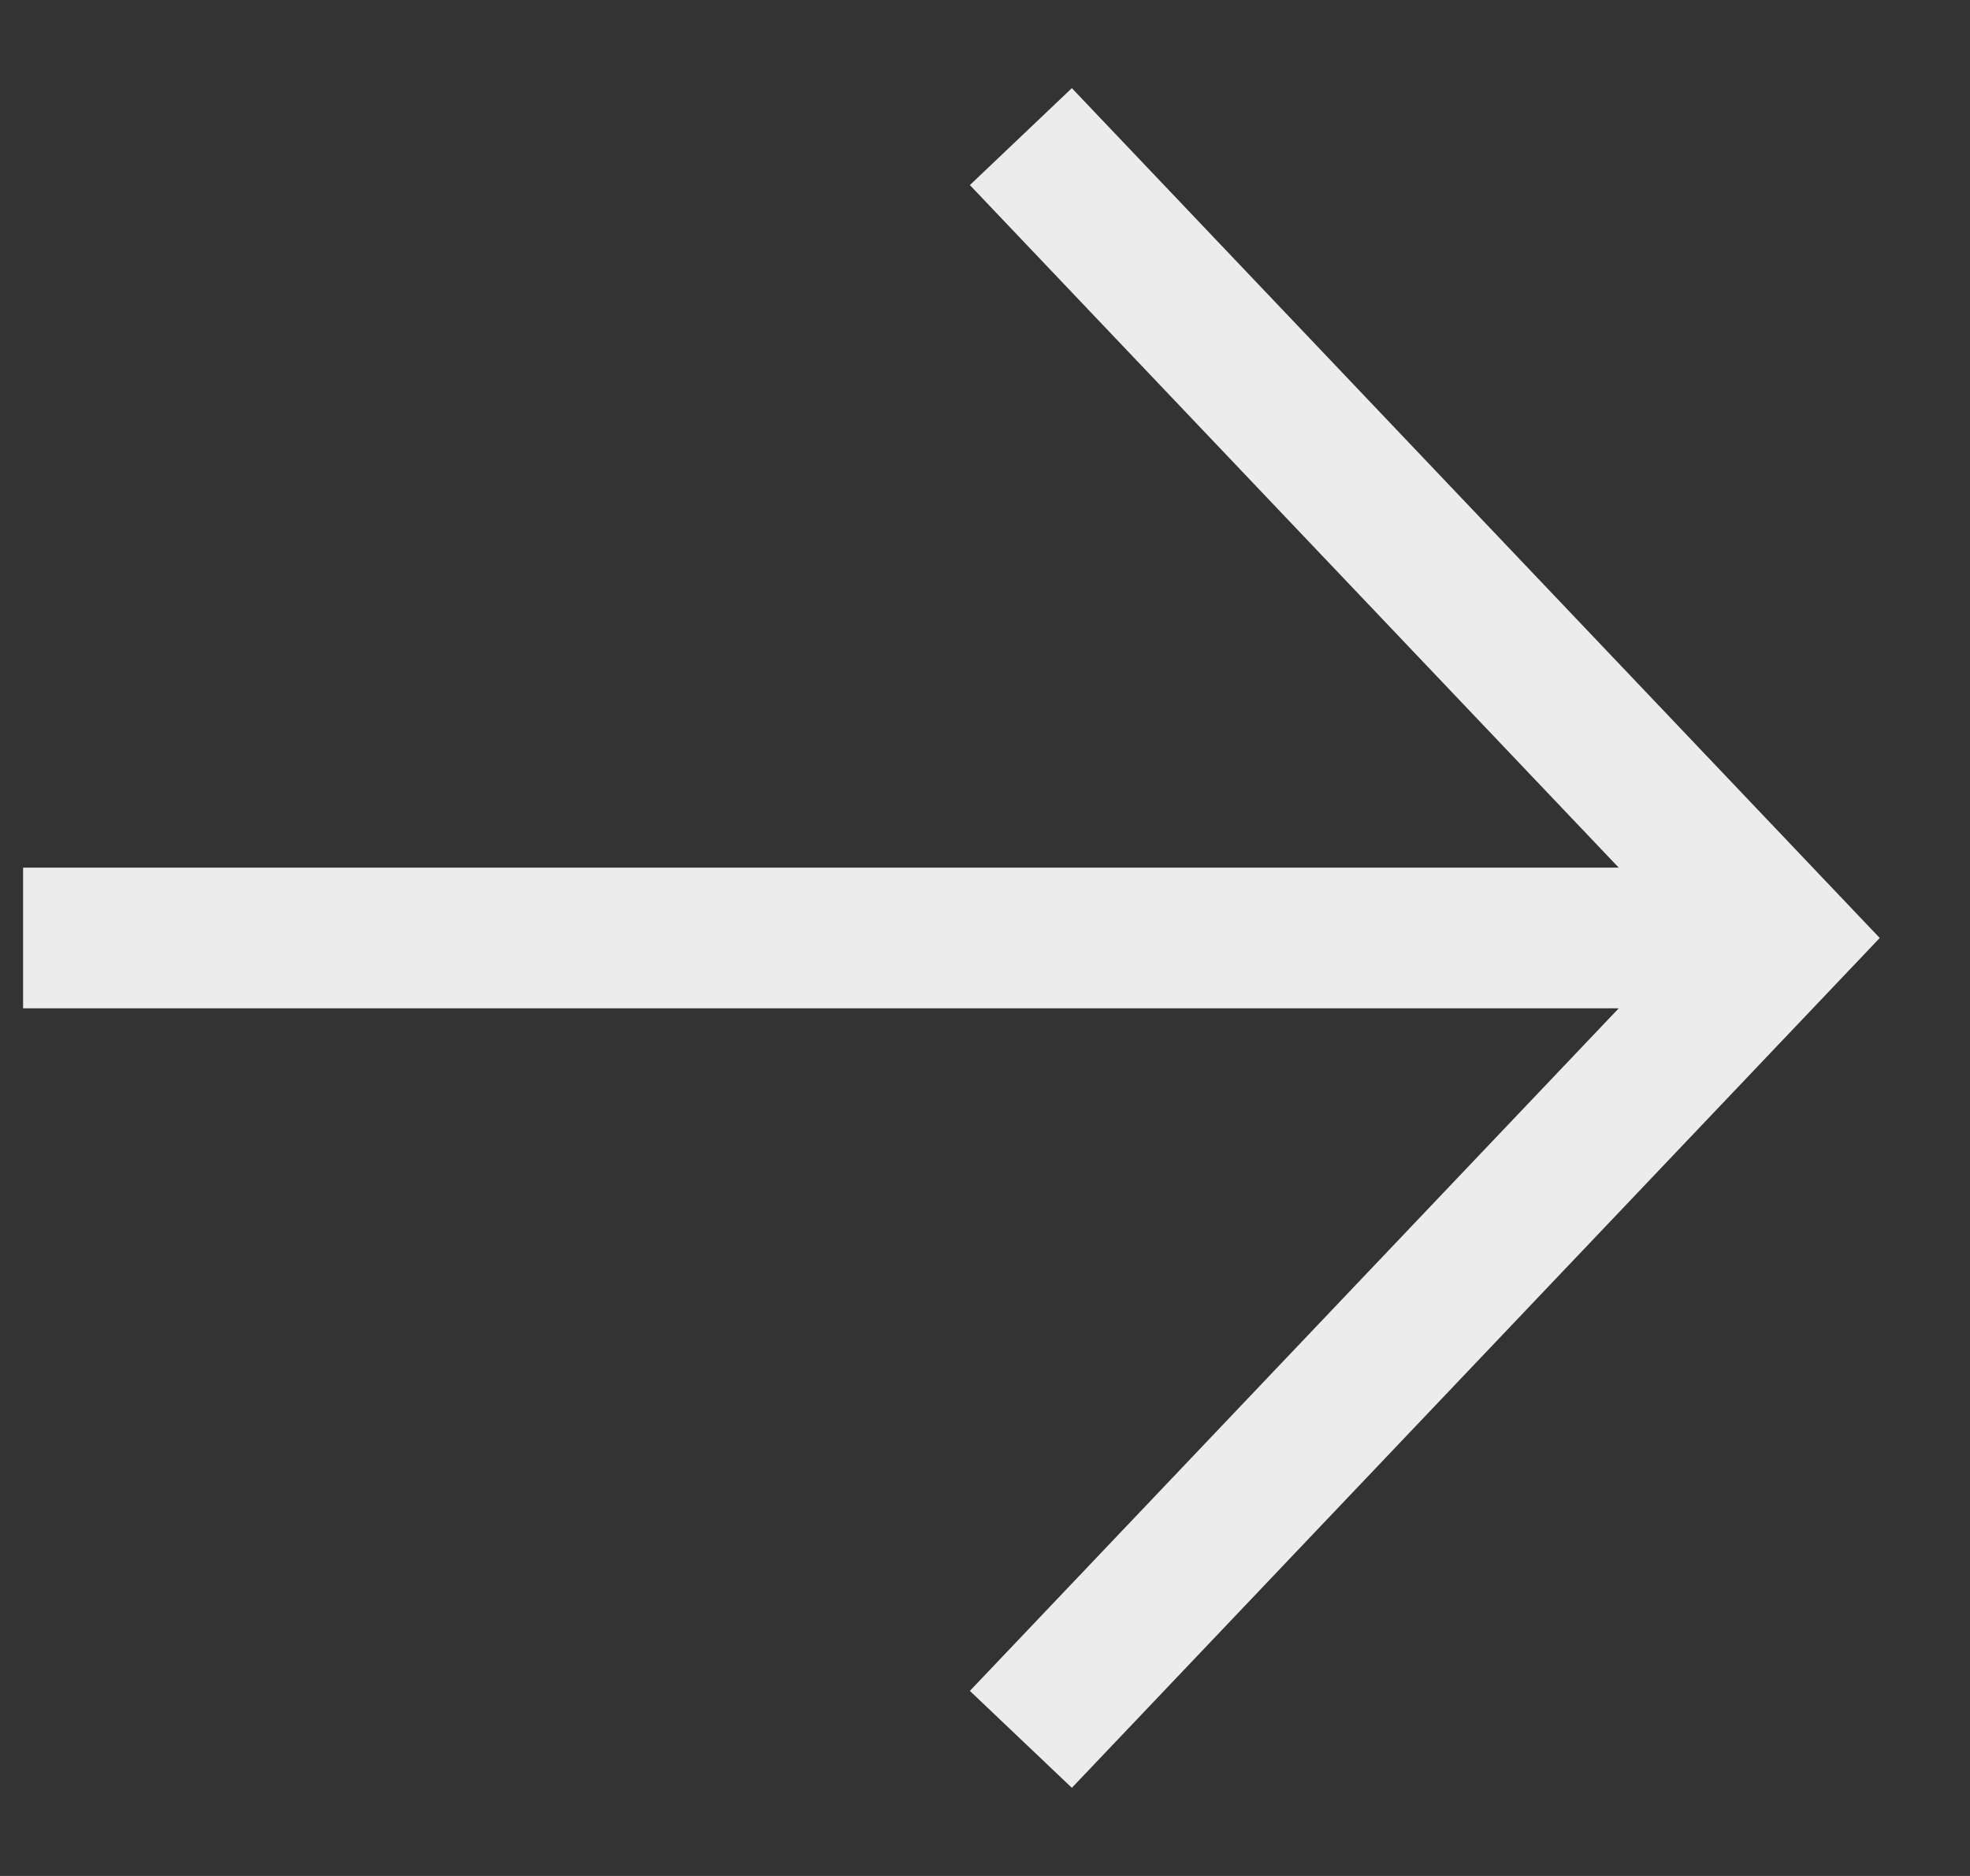
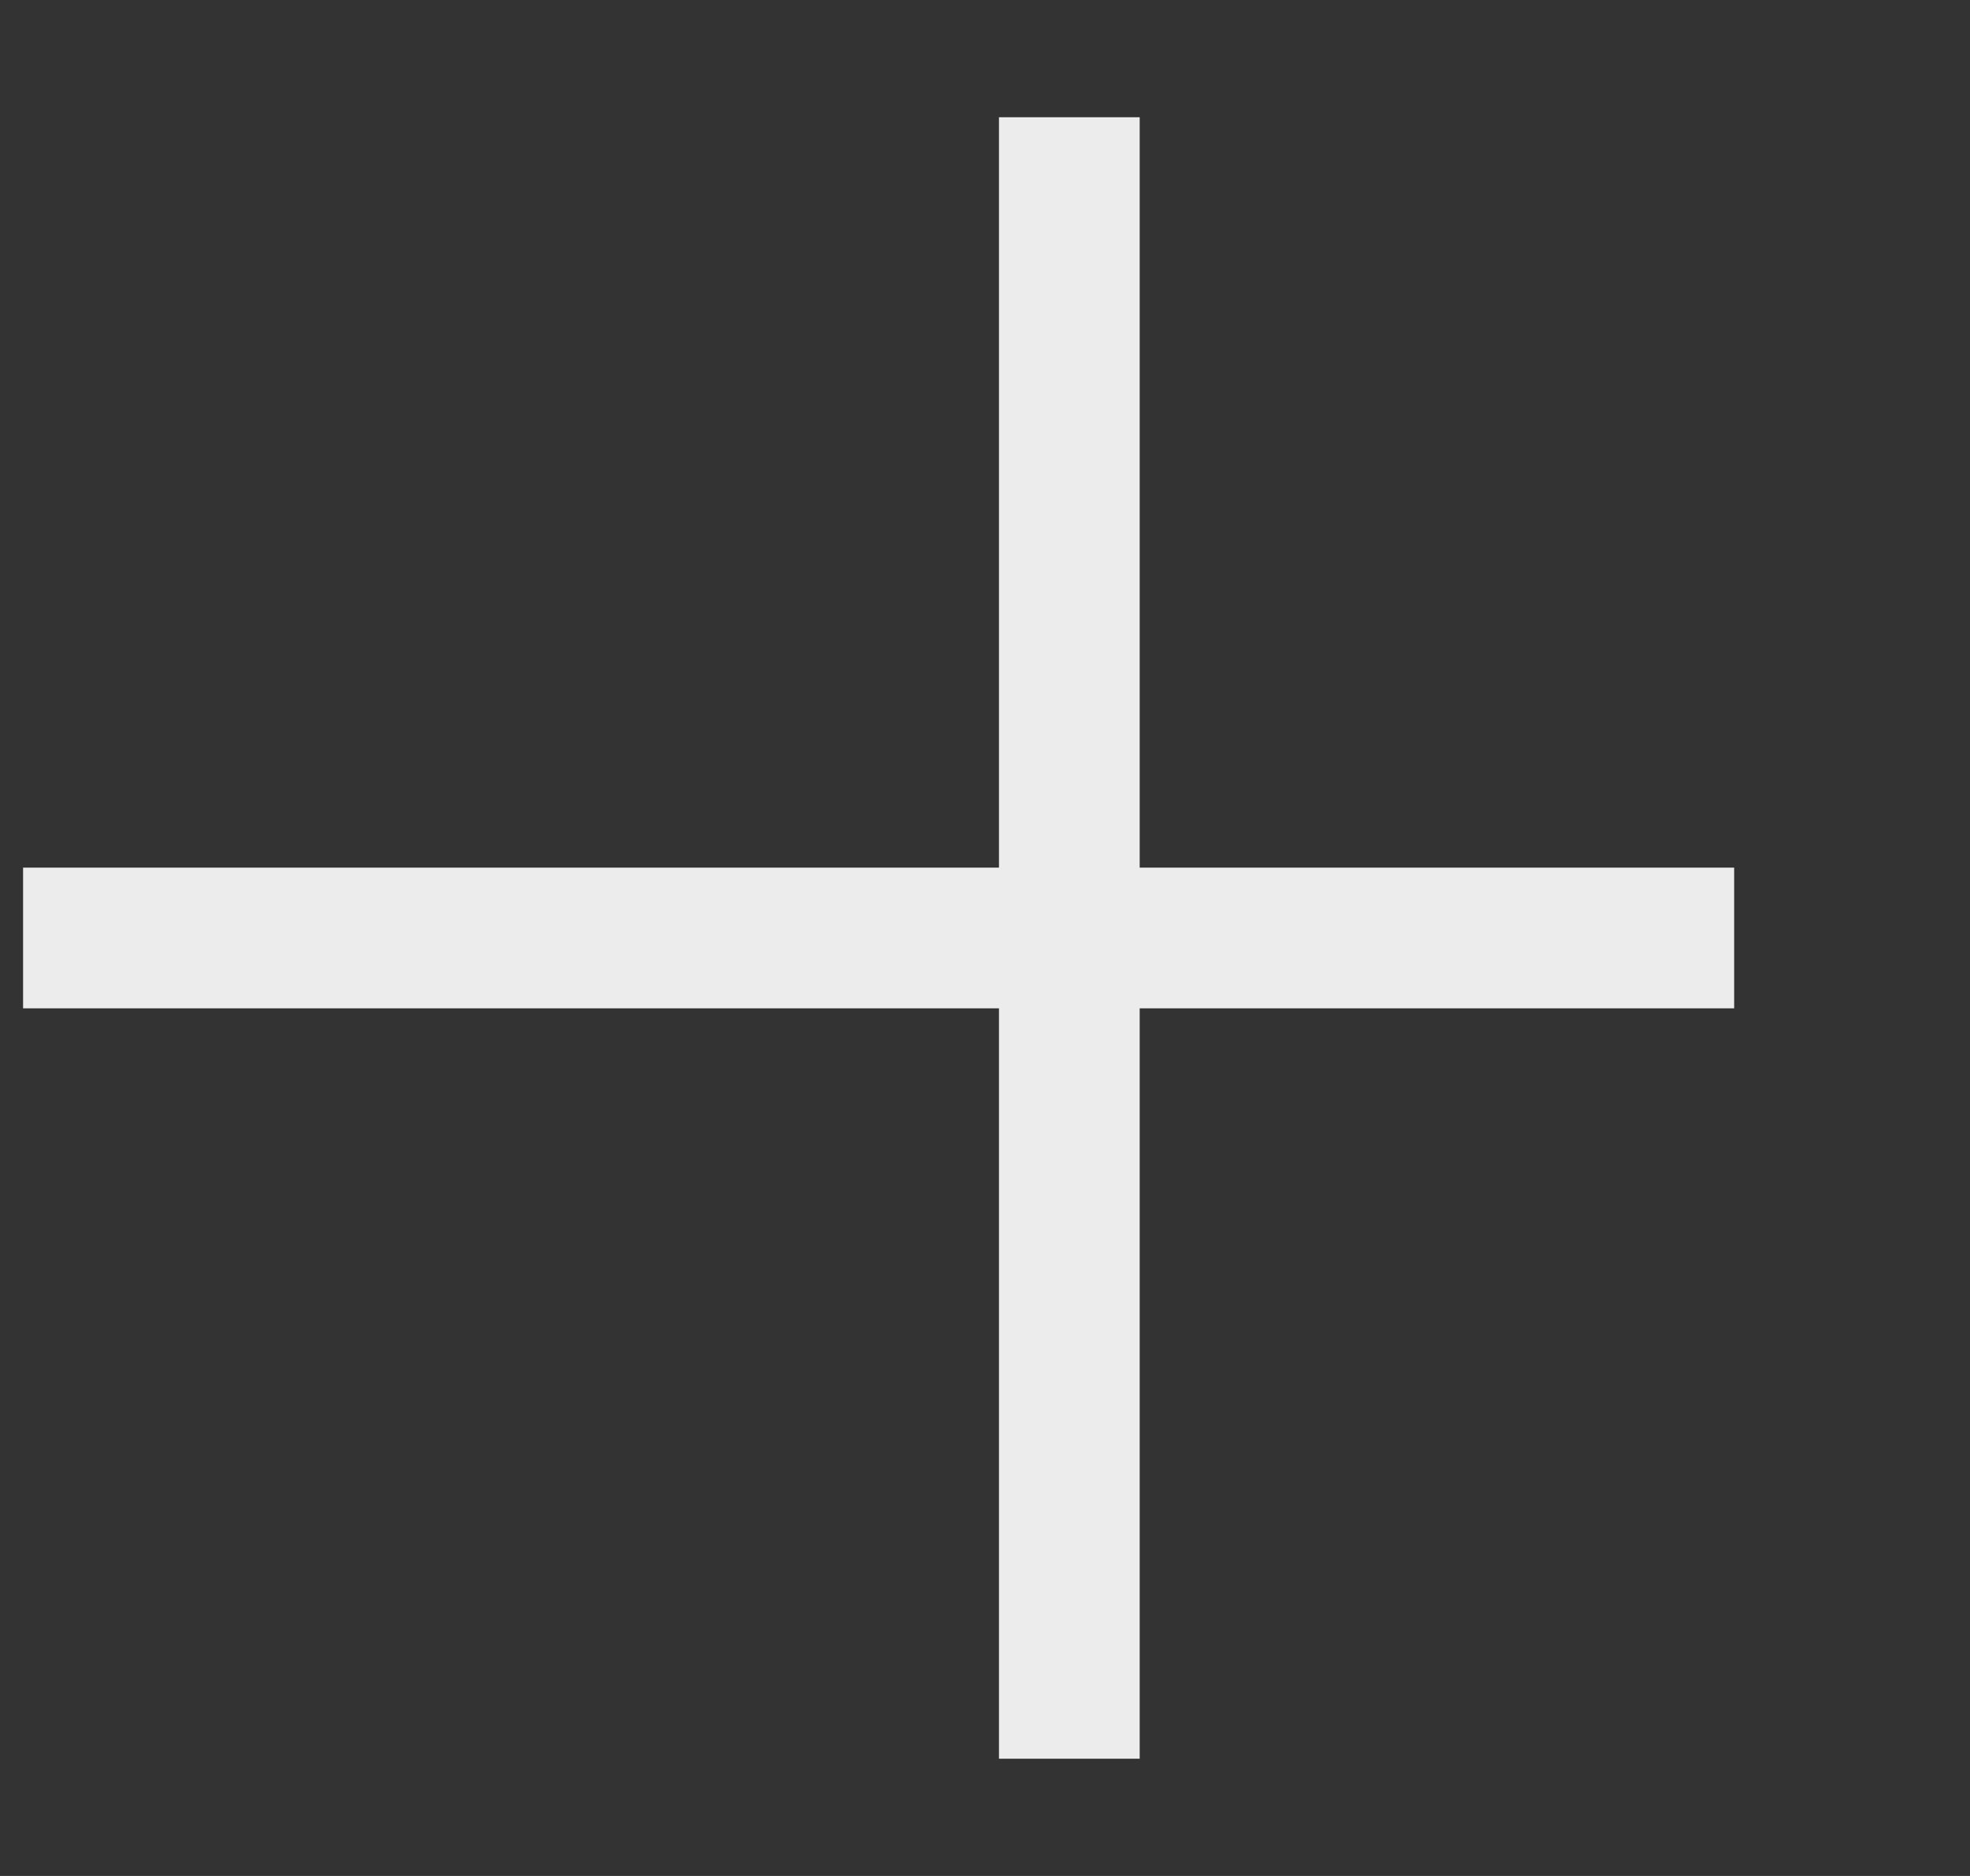
<svg xmlns="http://www.w3.org/2000/svg" width="21" height="20" viewBox="0 0 21 20" fill="none">
  <rect x="0" y="0" width="21" height="20" fill="#333333" stroke="none" />
-   <path d="M0.996 10H17.736M11.399 2L19.003 10L11.399 18" stroke="#ECECEC" stroke-width="1.5" stroke-miterlimit="16" stroke-linecap="square" />
+   <path d="M0.996 10H17.736M11.399 2L11.399 18" stroke="#ECECEC" stroke-width="1.5" stroke-miterlimit="16" stroke-linecap="square" />
</svg>